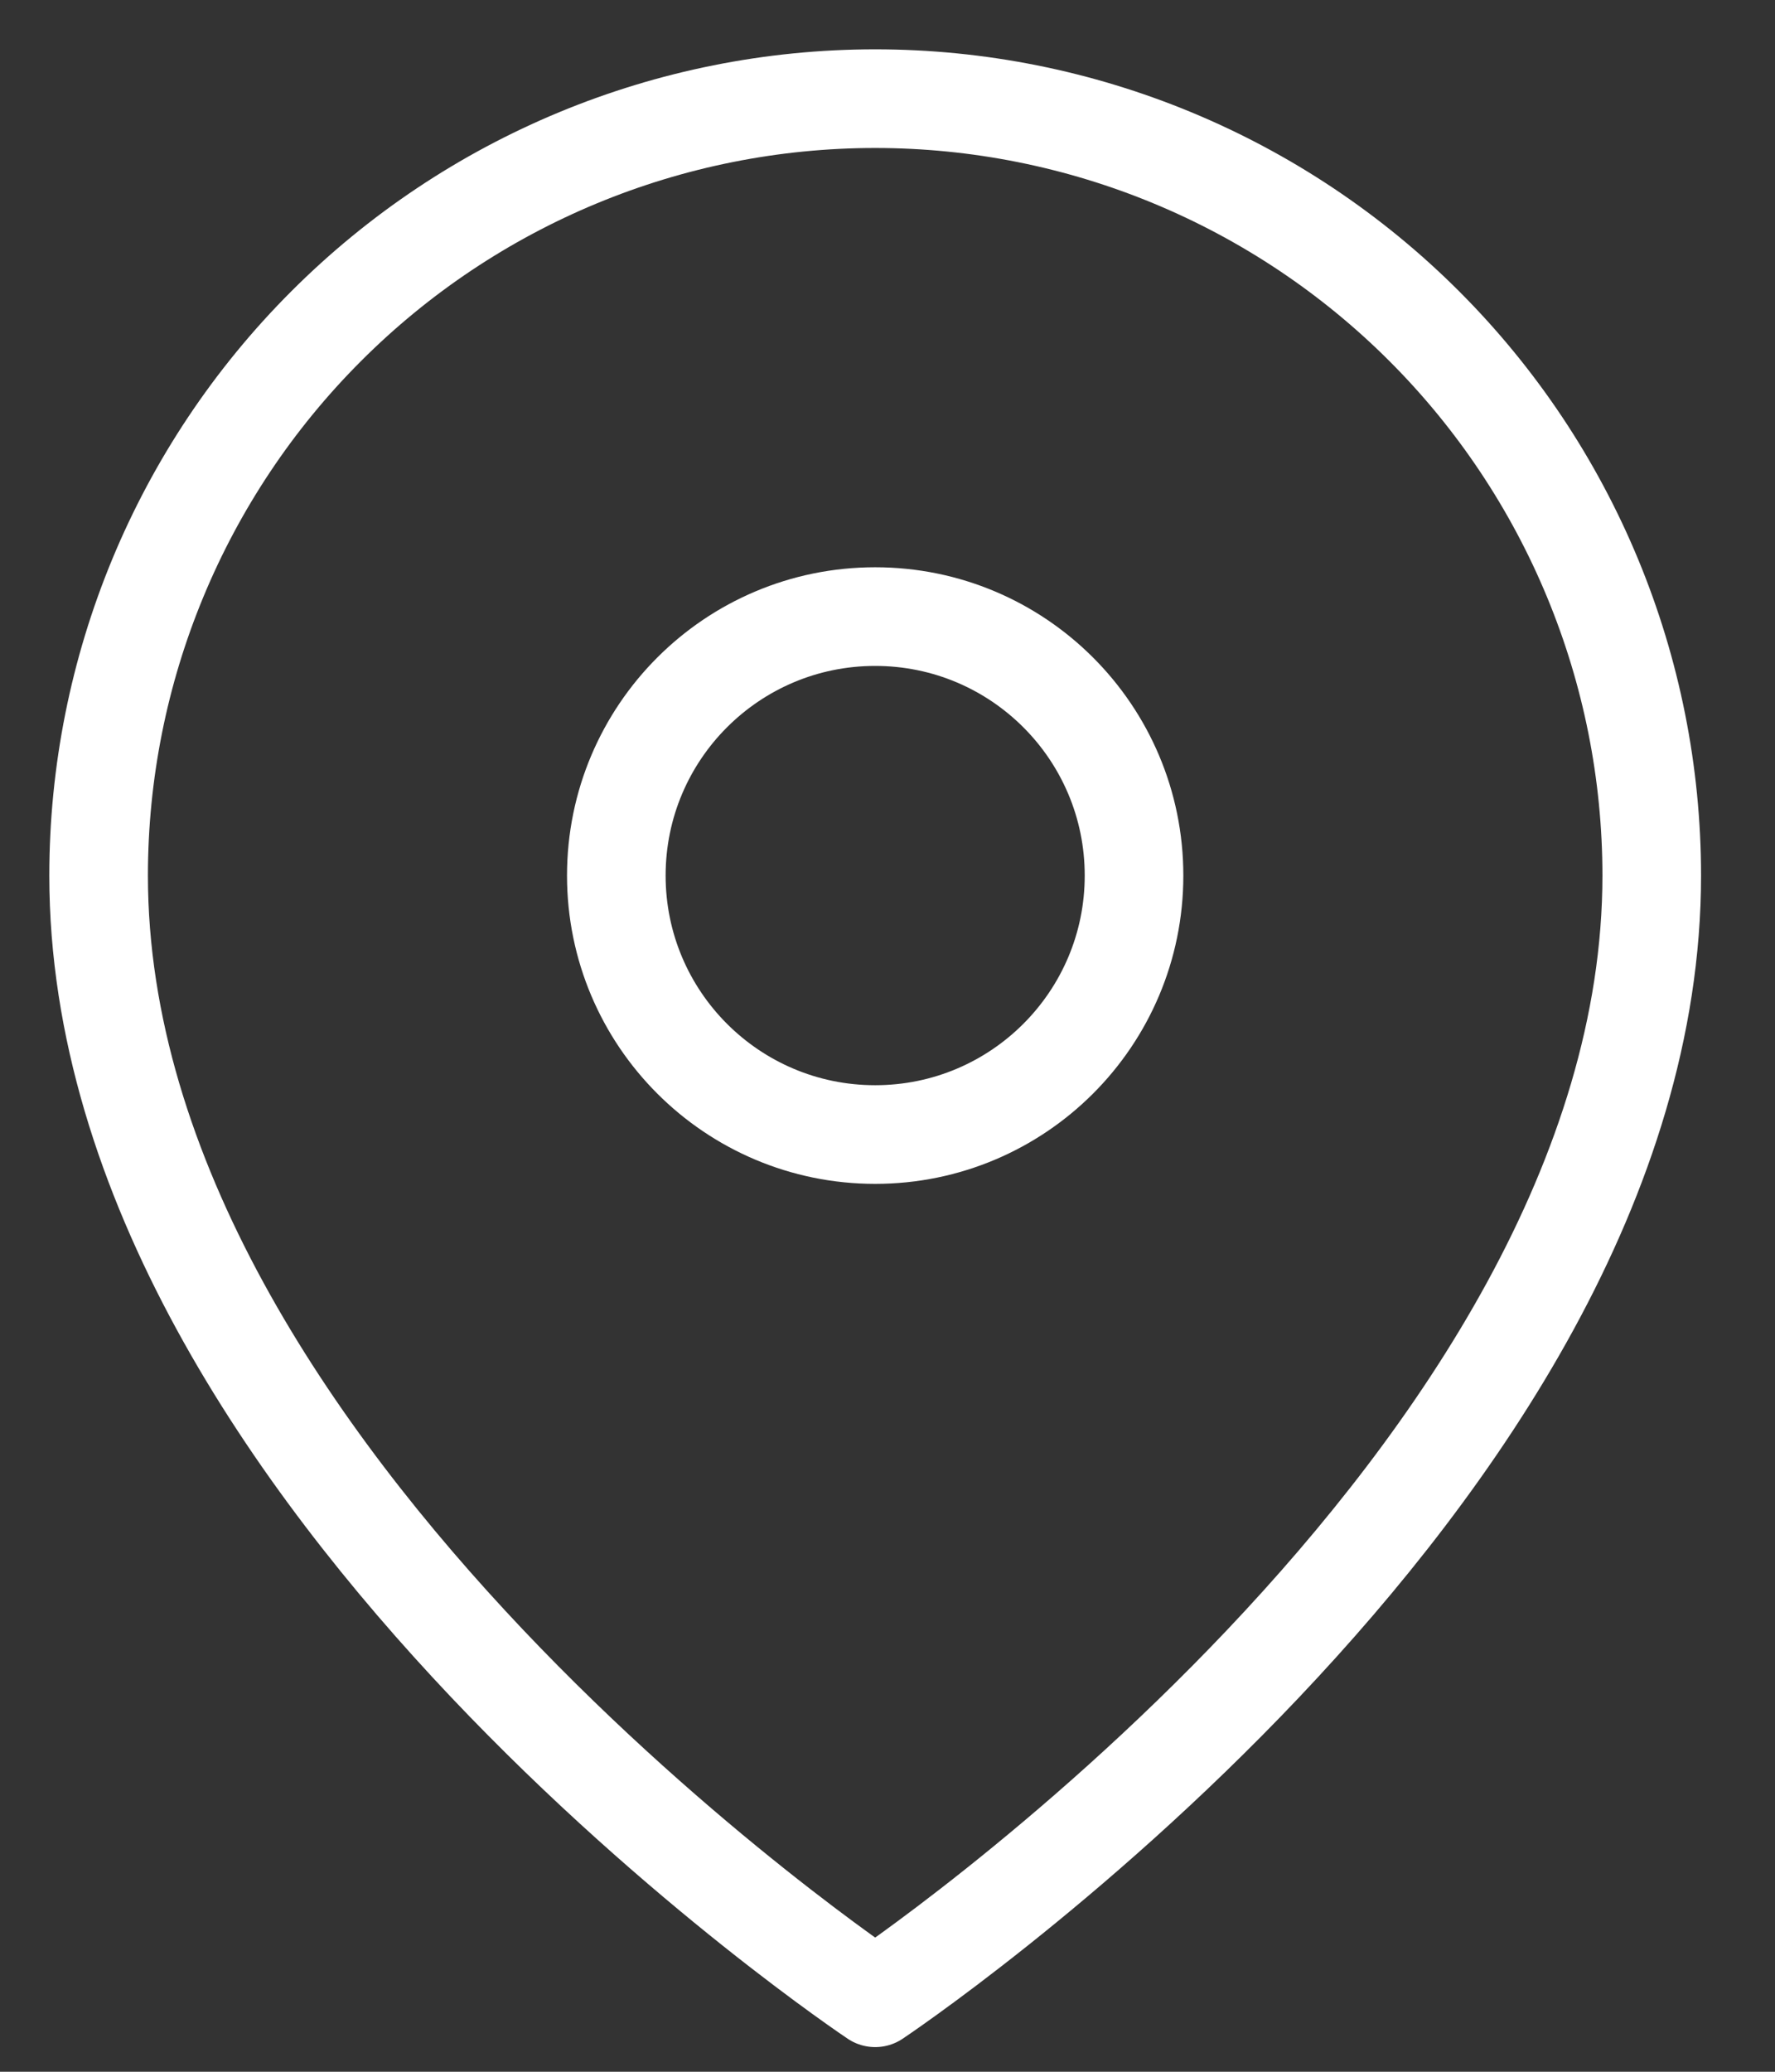
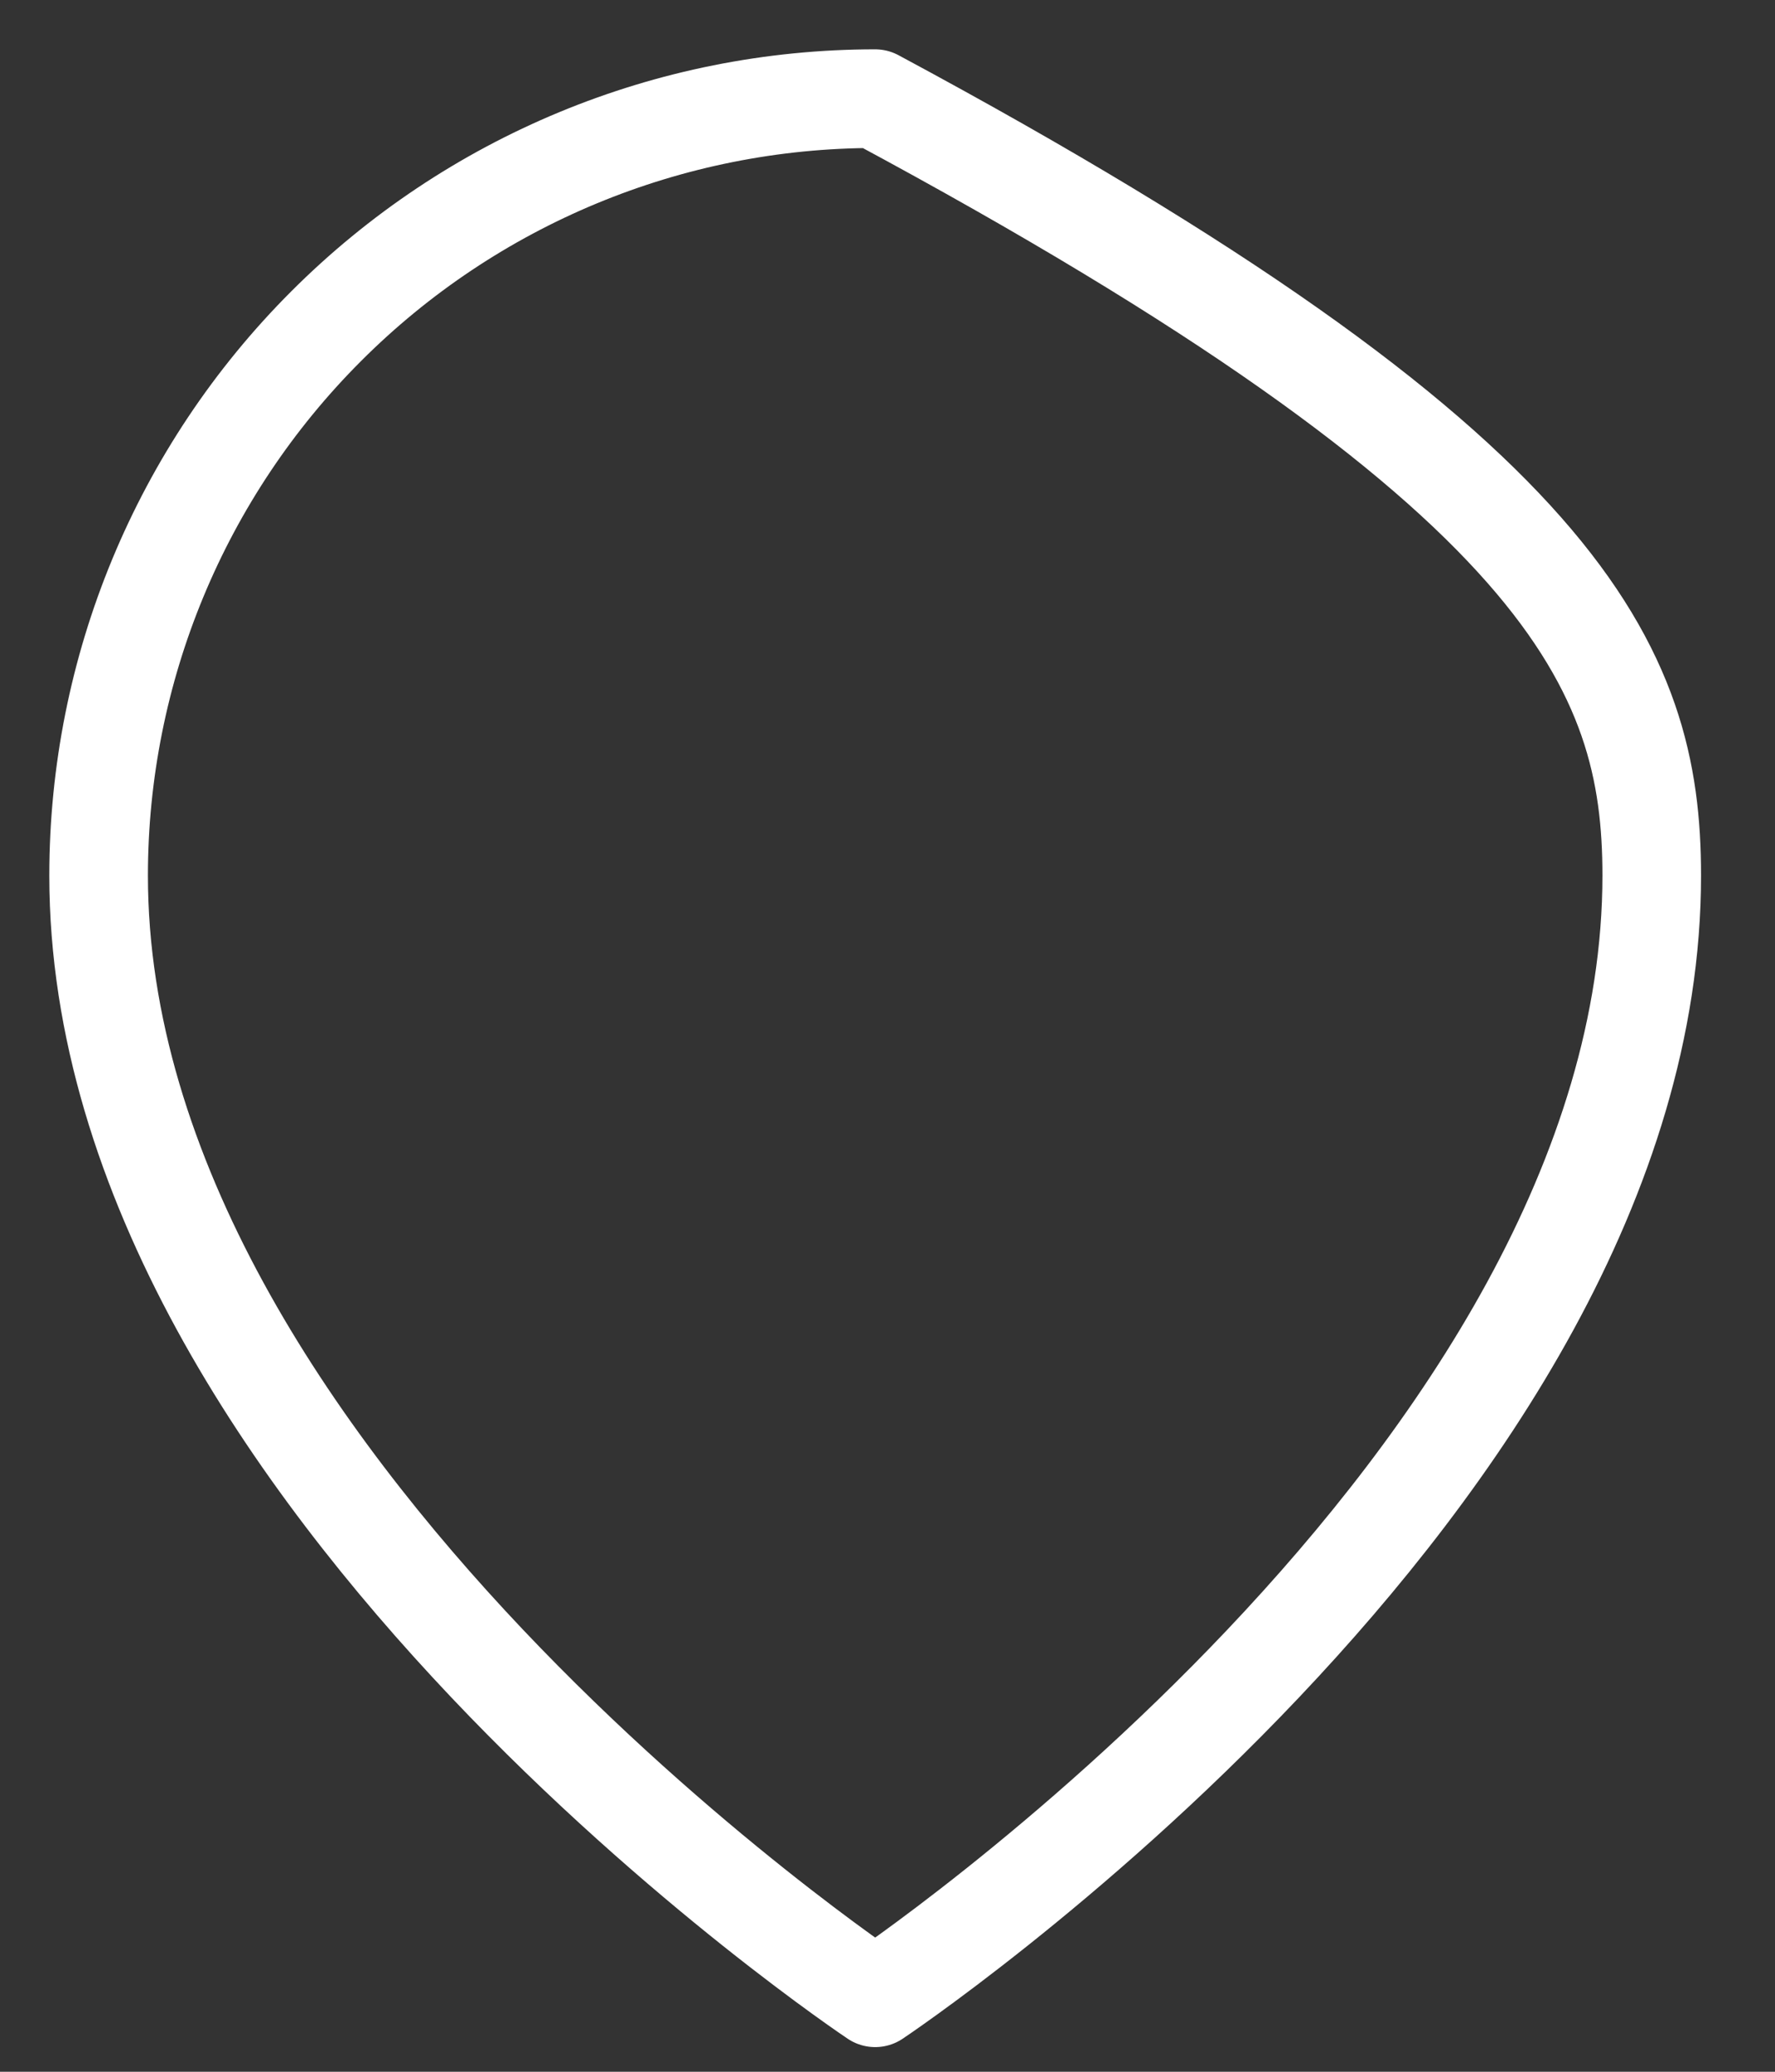
<svg xmlns="http://www.w3.org/2000/svg" width="18" height="21" viewBox="0 0 18 21" fill="none">
  <rect x="0" y="0" width="18" height="21" fill="#333333" stroke="none" />
-   <path d="M16.75 8.875C16.75 15 8.875 20.25 8.875 20.25C8.875 20.25 1 15 1 8.875C1 6.786 1.83 4.783 3.307 3.307C4.783 1.83 6.786 1 8.875 1C10.964 1 12.967 1.83 14.444 3.307C15.92 4.783 16.75 6.786 16.75 8.875Z" stroke="white" stroke-linecap="round" stroke-linejoin="round" />
-   <path d="M8.875 11.5C10.325 11.5 11.5 10.325 11.5 8.875C11.5 7.425 10.325 6.25 8.875 6.25C7.425 6.25 6.25 7.425 6.25 8.875C6.25 10.325 7.425 11.5 8.875 11.5Z" stroke="white" stroke-linecap="round" stroke-linejoin="round" />
+   <path d="M16.75 8.875C16.75 15 8.875 20.25 8.875 20.25C8.875 20.25 1 15 1 8.875C1 6.786 1.83 4.783 3.307 3.307C4.783 1.83 6.786 1 8.875 1C15.92 4.783 16.75 6.786 16.75 8.875Z" stroke="white" stroke-linecap="round" stroke-linejoin="round" />
</svg>